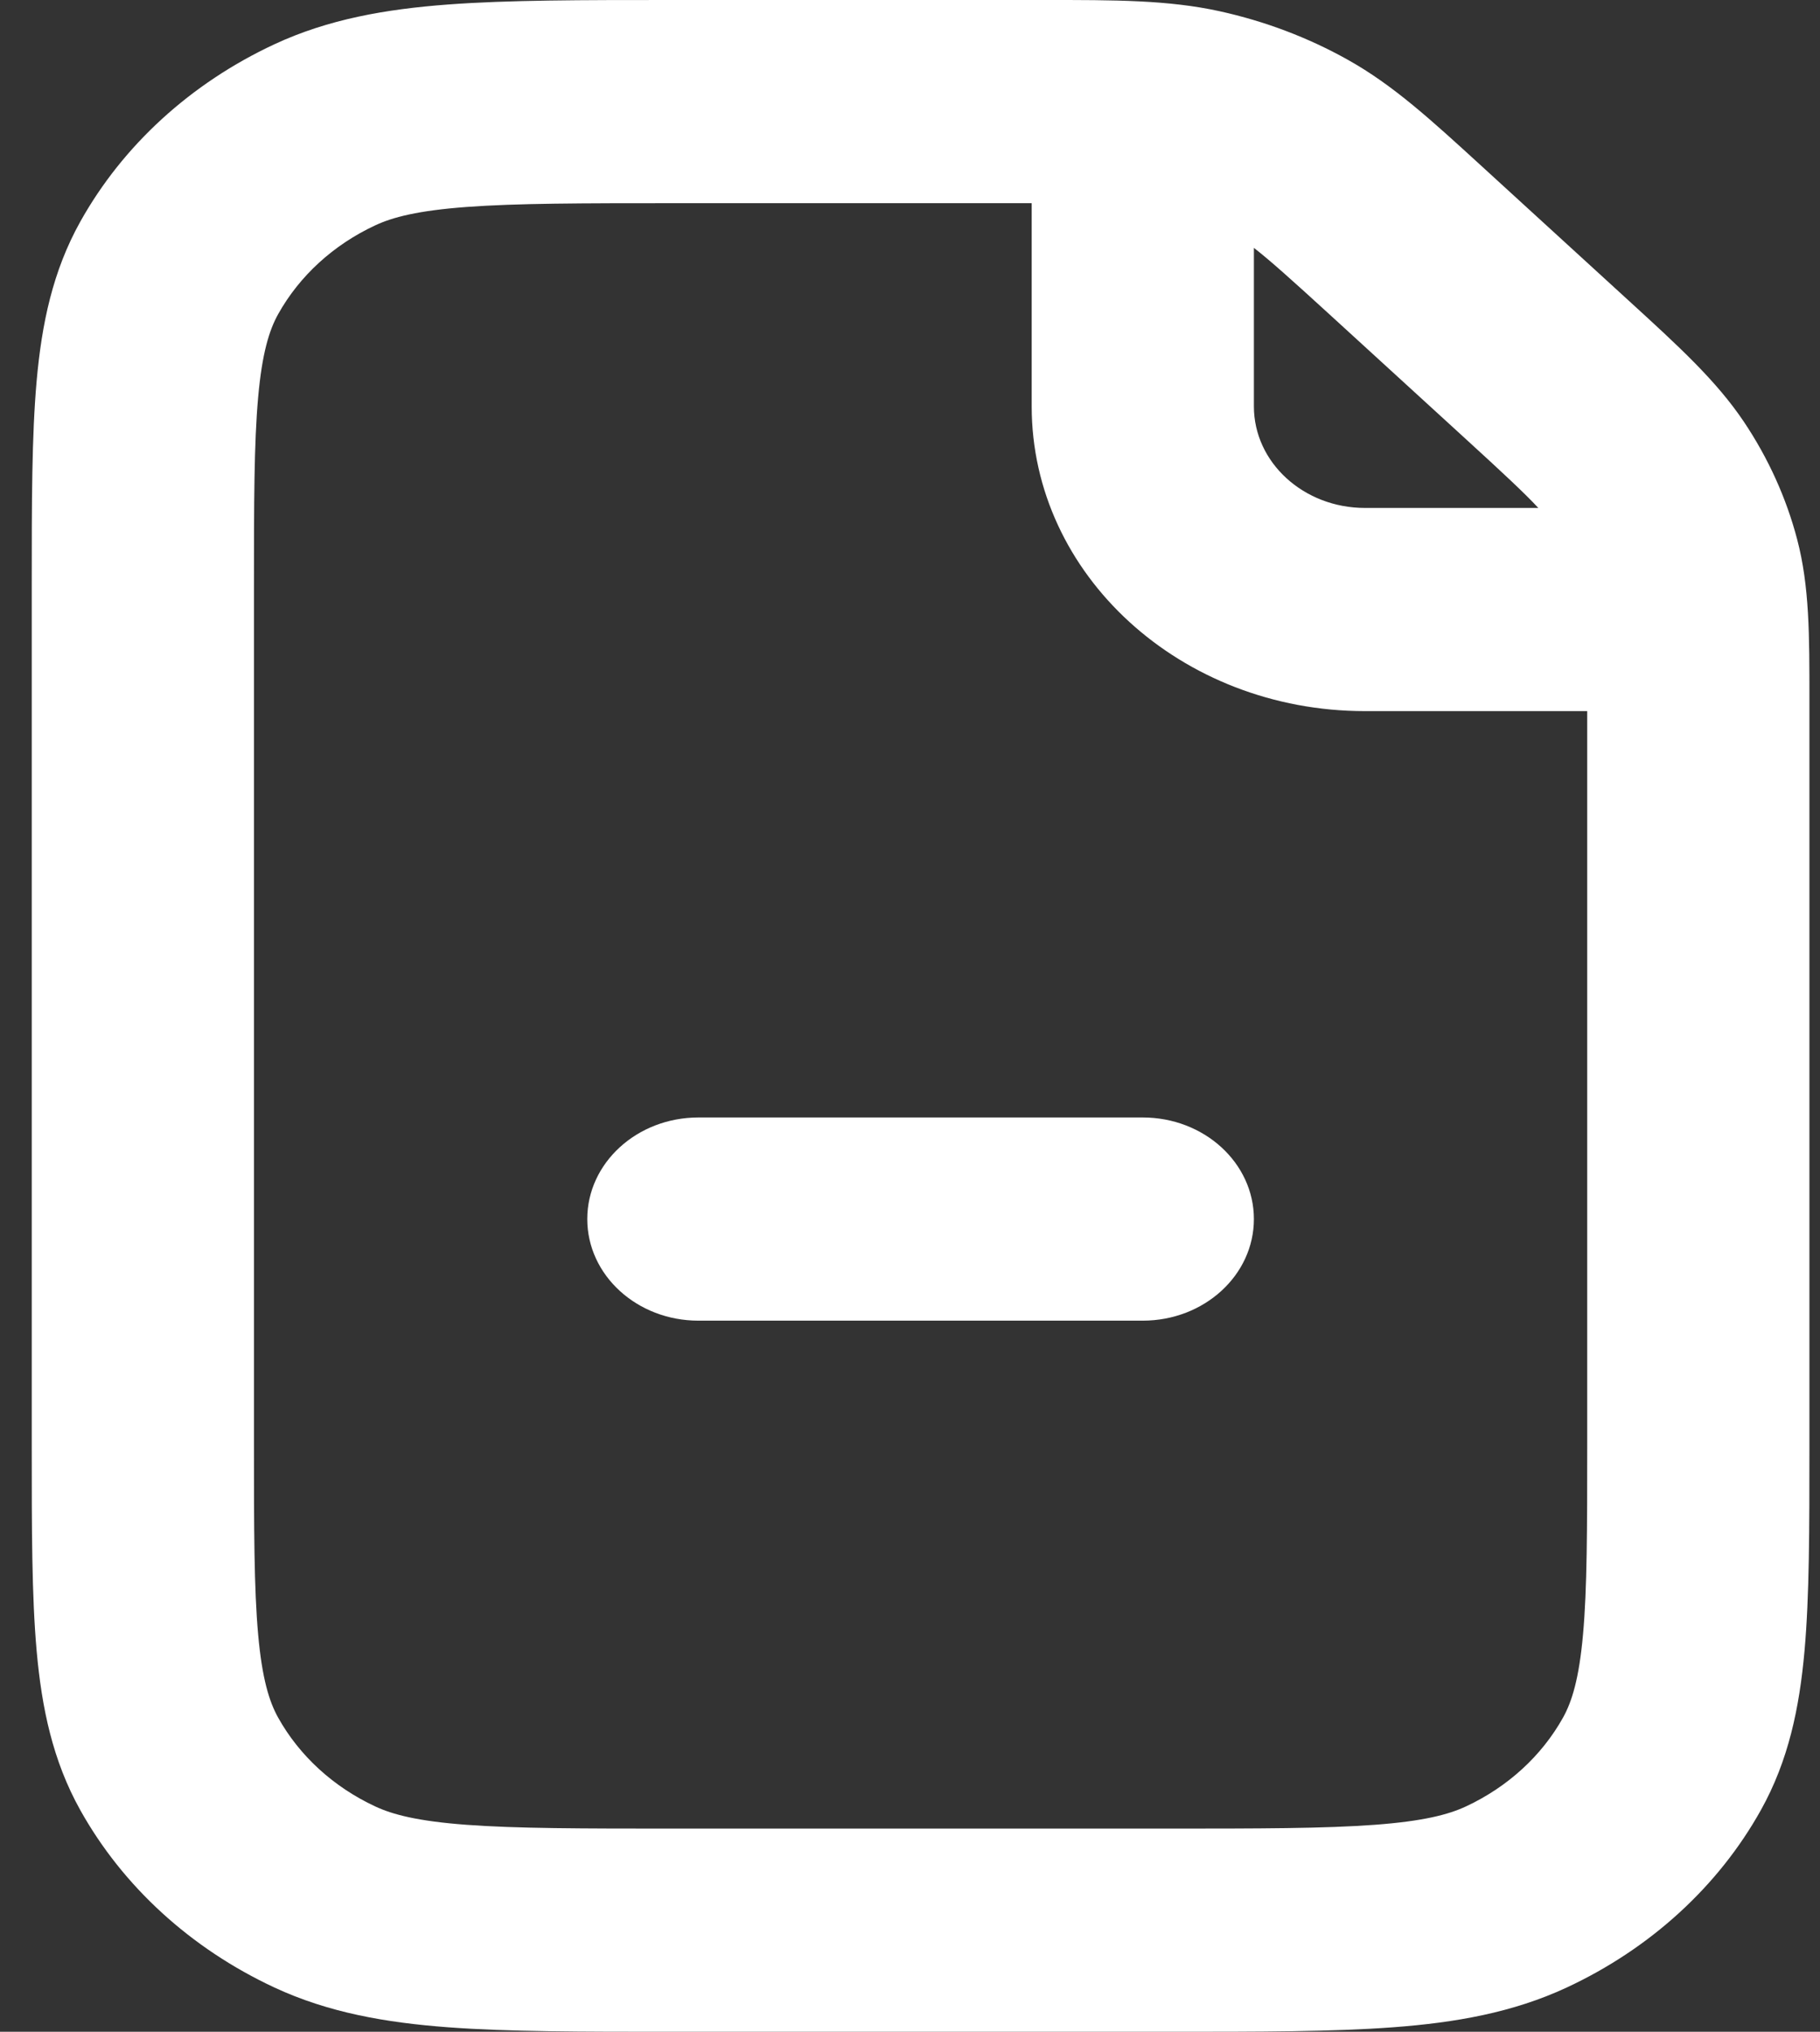
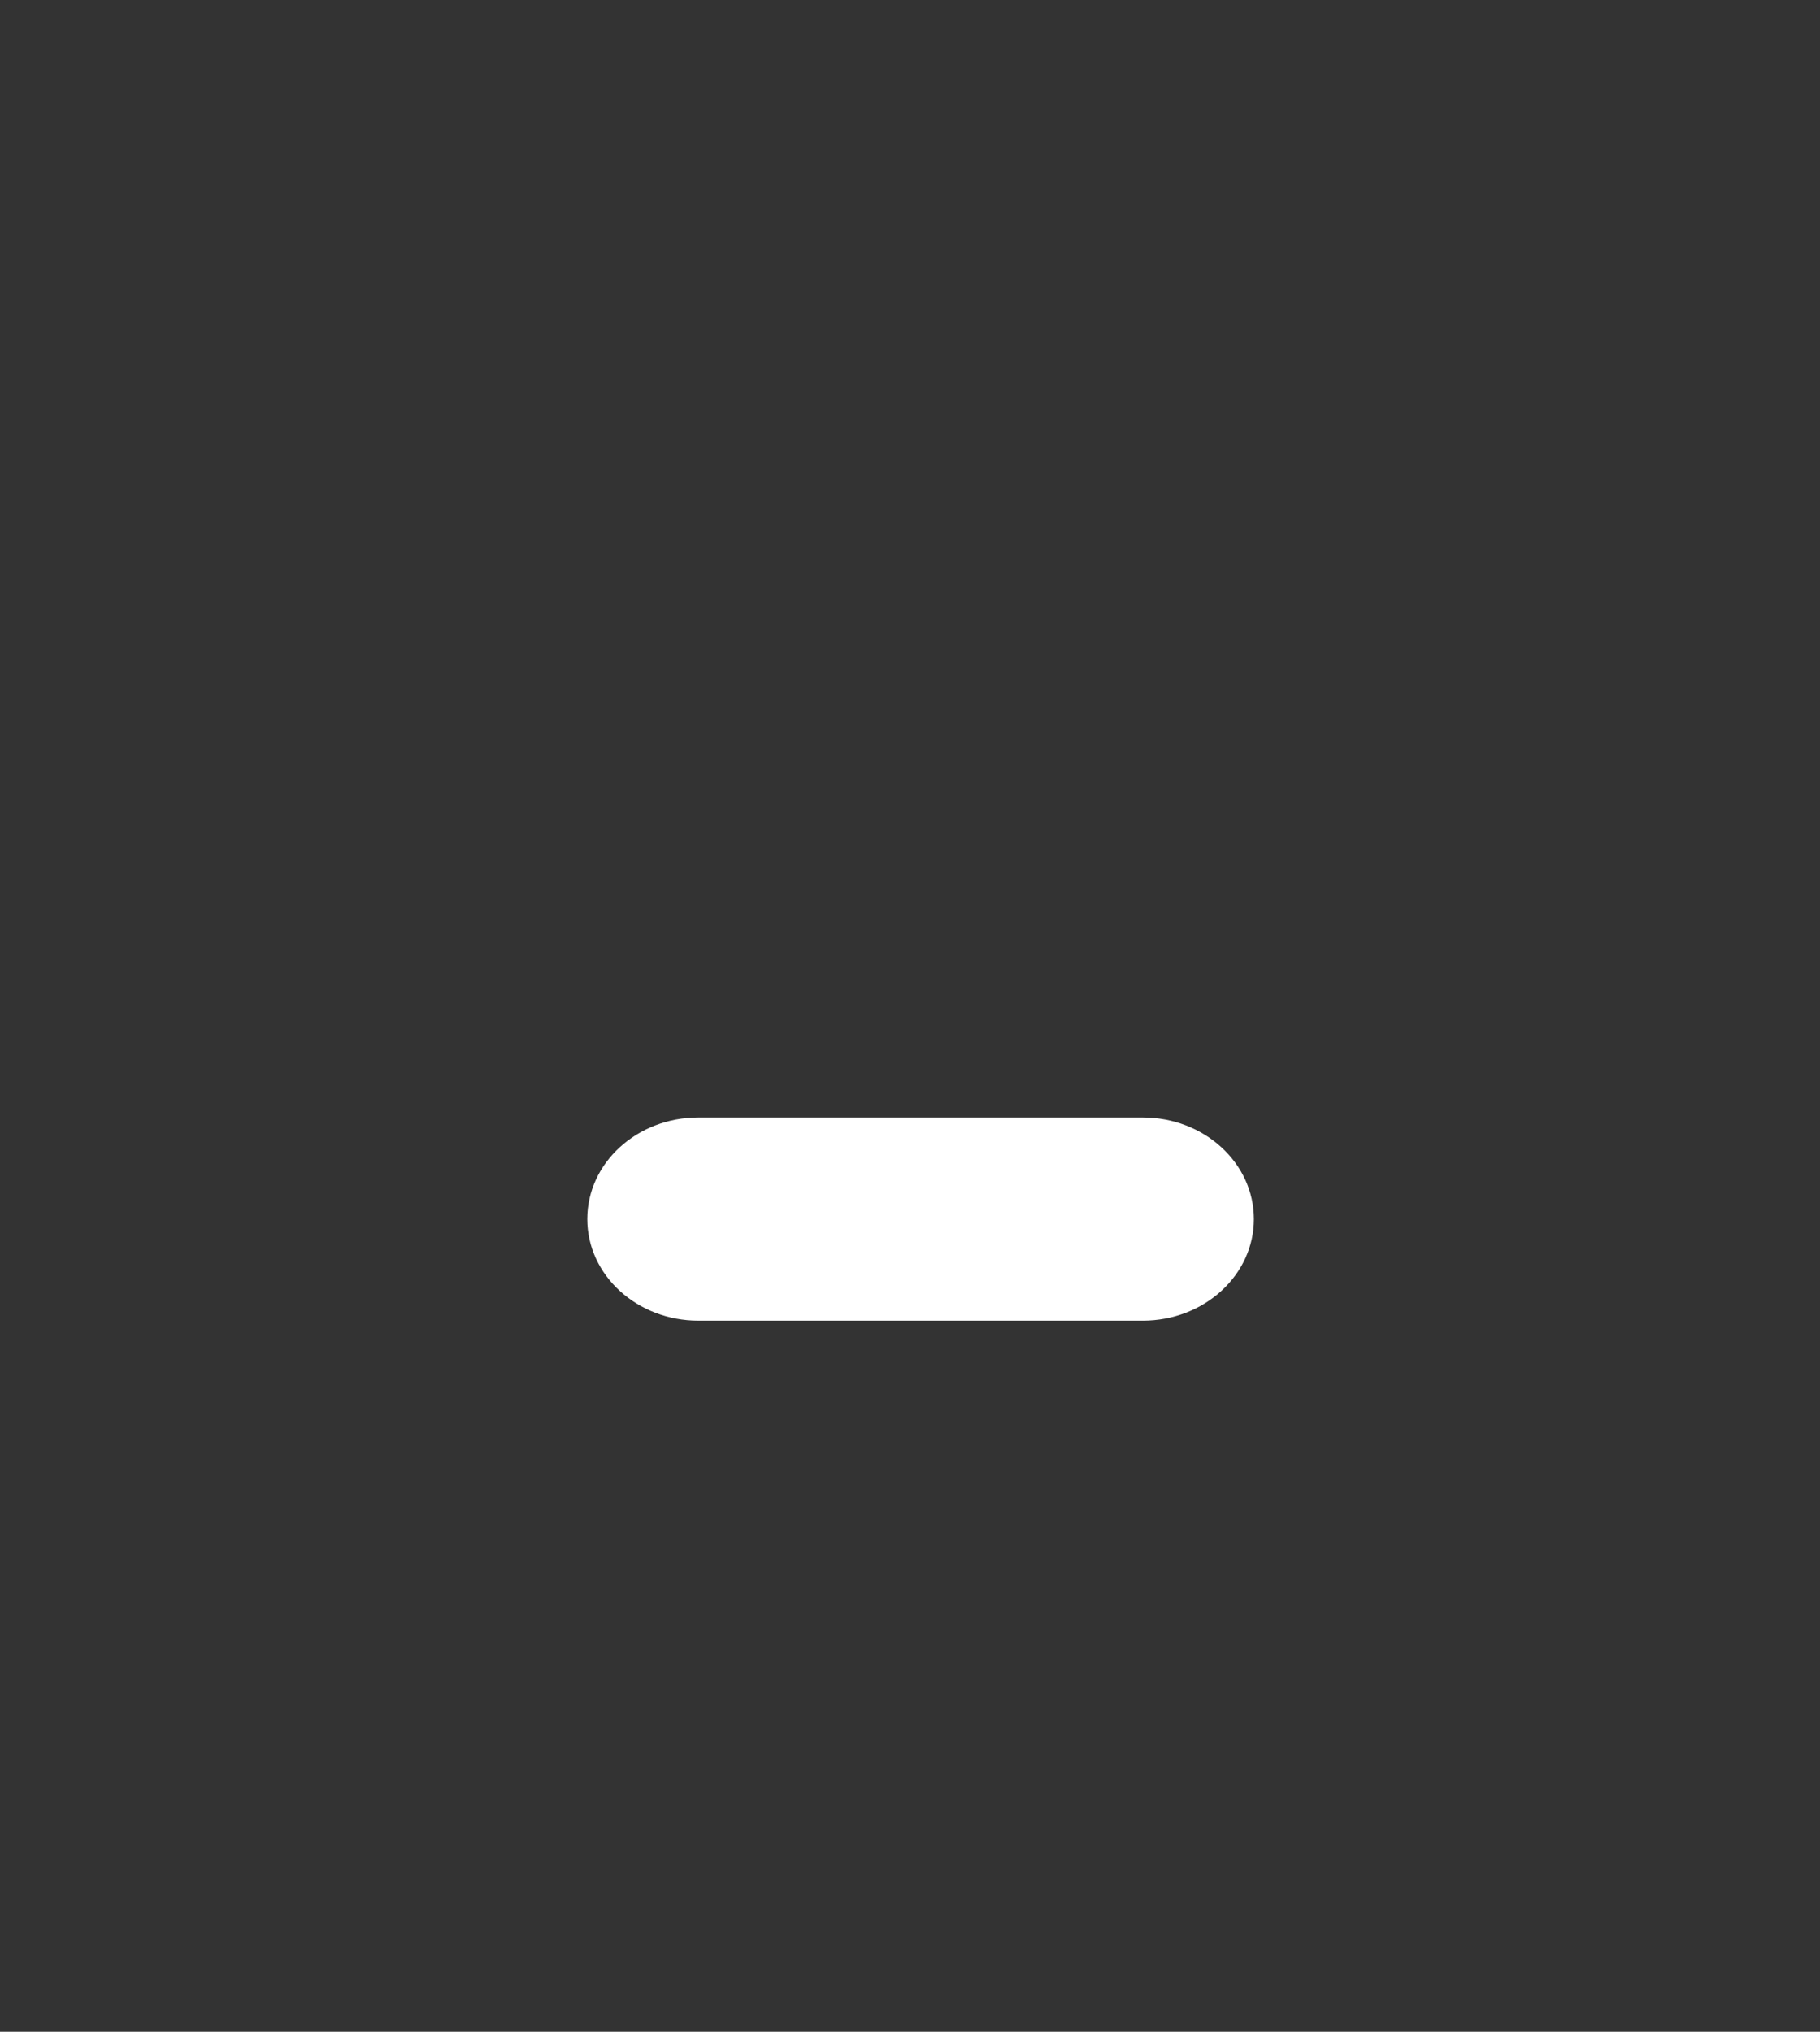
<svg xmlns="http://www.w3.org/2000/svg" width="43" height="48" viewBox="0 0 43 48" fill="none">
  <rect x="0" y="0" width="43" height="48" fill="#333333" stroke="none" />
-   <path fill-rule="evenodd" clip-rule="evenodd" d="M28.814 0.265C27.6 -0.001 26.34 -0.001 24.673 7.41372e-05L15.867 0C13.754 0 12.01 9.44492e-05 10.589 0.106C9.113 0.216 7.757 0.453 6.483 1.046C4.507 1.967 2.901 3.435 1.894 5.242C1.245 6.407 0.987 7.647 0.866 8.996C0.75 10.295 0.75 11.889 0.75 13.821V34.179C0.75 36.111 0.75 37.706 0.866 39.004C0.987 40.353 1.245 41.593 1.894 42.758C2.901 44.565 4.507 46.033 6.483 46.954C7.757 47.547 9.113 47.784 10.589 47.894C12.01 48 13.754 48 15.867 48H27.634C29.747 48 31.49 48 32.911 47.894C34.387 47.784 35.743 47.547 37.017 46.954C38.993 46.033 40.599 44.565 41.606 42.758C42.255 41.593 42.513 40.353 42.634 39.004C42.75 37.706 42.75 36.111 42.75 34.179L42.75 16.527C42.751 15.003 42.752 13.852 42.46 12.741C42.203 11.762 41.778 10.825 41.203 9.966C40.55 8.993 39.659 8.179 38.48 7.102L34.983 3.904C33.804 2.826 32.914 2.011 31.849 1.415C30.91 0.888 29.886 0.501 28.814 0.265ZM24.375 4.8H15.975C13.726 4.8 12.198 4.802 11.017 4.89C9.866 4.976 9.277 5.132 8.867 5.323C7.879 5.783 7.076 6.518 6.572 7.421C6.363 7.796 6.193 8.334 6.099 9.387C6.002 10.467 6 11.864 6 13.92V34.08C6 36.136 6.002 37.533 6.099 38.614C6.193 39.666 6.363 40.204 6.572 40.579C7.076 41.482 7.879 42.217 8.867 42.677C9.277 42.868 9.866 43.024 11.017 43.11C12.198 43.198 13.726 43.2 15.975 43.2H27.525C29.773 43.2 31.302 43.198 32.483 43.11C33.634 43.024 34.223 42.868 34.633 42.677C35.621 42.217 36.424 41.482 36.928 40.579C37.137 40.204 37.307 39.666 37.401 38.614C37.498 37.533 37.5 36.136 37.5 34.08V16.8H32.25C27.901 16.8 24.375 13.577 24.375 9.6V4.8ZM36.345 12C36.029 11.659 35.526 11.189 34.578 10.323L31.459 7.471C30.512 6.605 29.998 6.145 29.625 5.856V9.6C29.625 10.926 30.8 12 32.25 12H36.345Z" fill="white" />
  <path fill-rule="evenodd" clip-rule="evenodd" d="M13.875 28.8C13.875 27.475 15.05 26.4 16.5 26.4H27C28.45 26.4 29.625 27.475 29.625 28.8C29.625 30.126 28.45 31.2 27 31.2H16.5C15.05 31.2 13.875 30.126 13.875 28.8Z" fill="white" />
</svg>